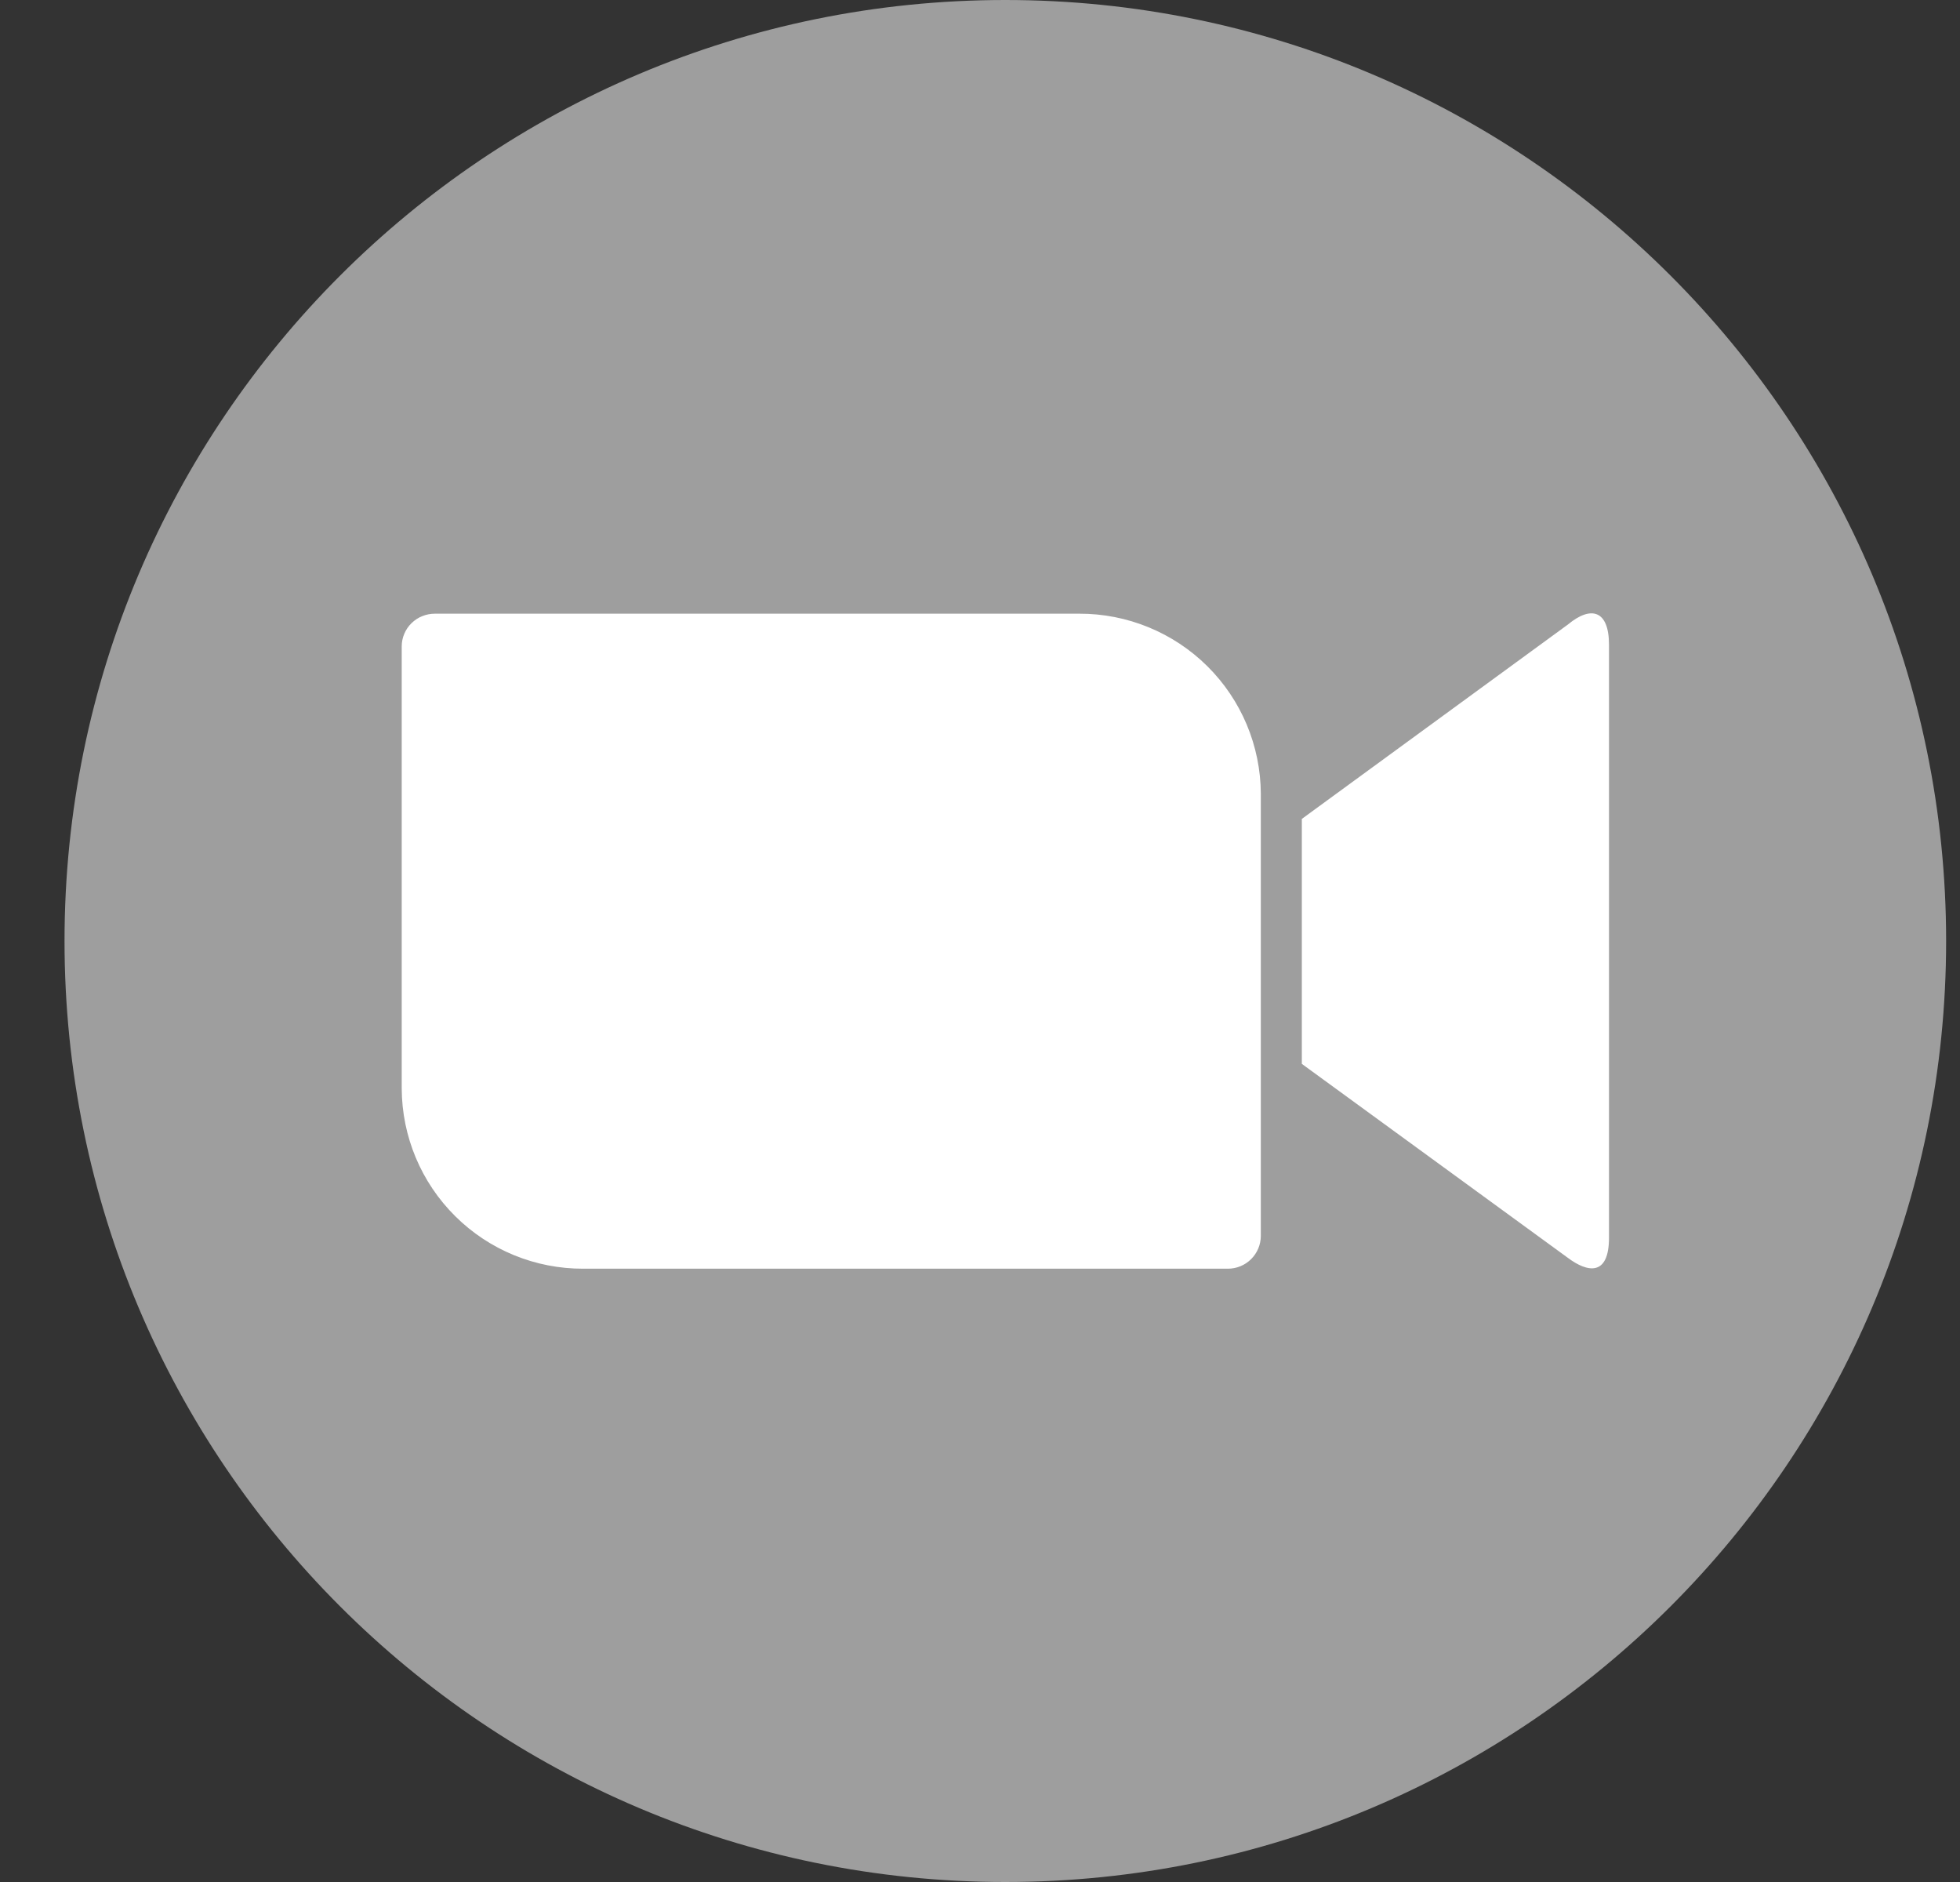
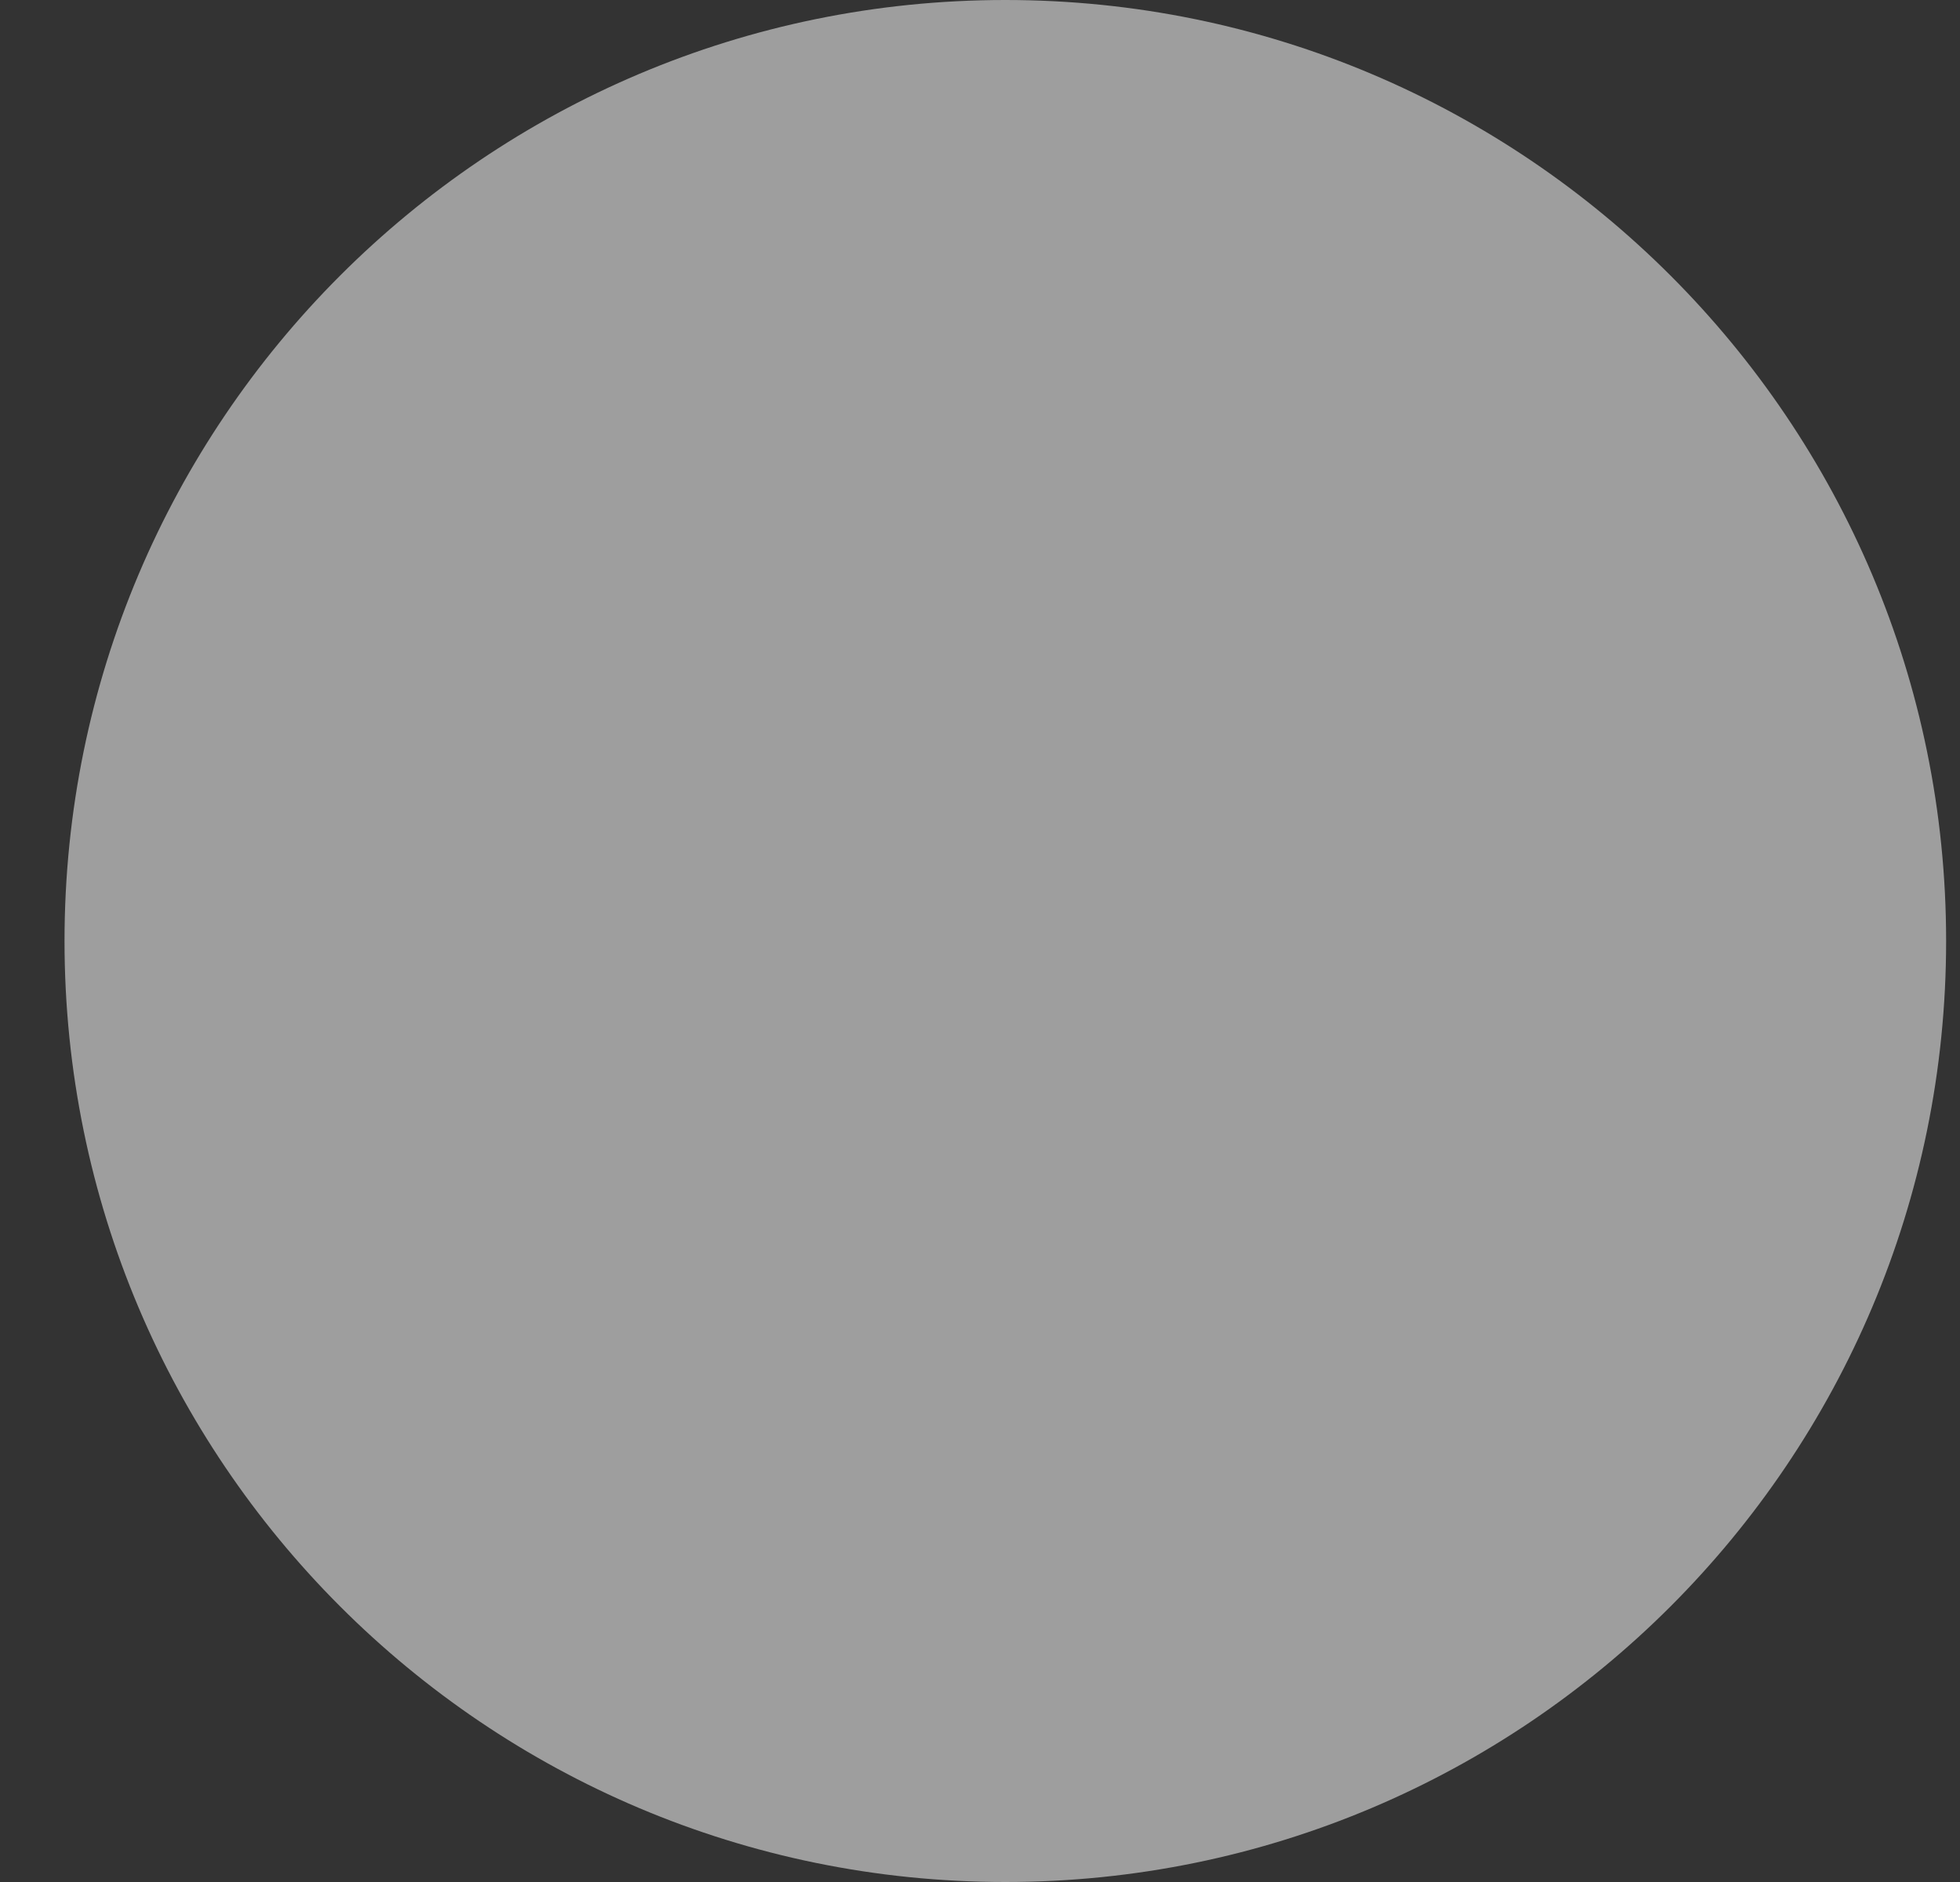
<svg xmlns="http://www.w3.org/2000/svg" width="25" height="24" viewBox="0 0 25 24" fill="none">
  <rect x="0" y="0" width="25" height="24" fill="#333333" stroke="none" />
  <g clip-path="url(#clip0_224_56)">
    <path d="M12.823 24C19.451 24 24.823 18.627 24.823 12C24.823 5.373 19.451 0 12.823 0C6.196 0 0.823 5.373 0.823 12C0.823 18.627 6.196 24 12.823 24Z" fill="#9E9E9E" />
-     <path d="M5.124 8.243V13.882C5.127 14.494 5.372 15.079 5.807 15.51C6.241 15.941 6.829 16.181 7.44 16.179H15.661C15.772 16.179 15.878 16.136 15.957 16.058C16.037 15.979 16.081 15.873 16.082 15.762V10.123C16.079 9.511 15.834 8.926 15.399 8.495C14.965 8.065 14.377 7.824 13.765 7.826H5.548C5.493 7.826 5.438 7.836 5.387 7.857C5.335 7.877 5.289 7.908 5.249 7.947C5.21 7.985 5.178 8.031 5.157 8.082C5.135 8.133 5.124 8.188 5.124 8.243ZM16.605 10.443L19.999 7.964C20.294 7.719 20.523 7.781 20.523 8.223V15.782C20.523 16.285 20.243 16.224 19.999 16.041L16.605 13.567V10.443Z" fill="white" />
  </g>
  <defs>
    <clipPath id="clip0_224_56">
      <rect width="24" height="24" fill="white" transform="translate(0.823)" />
    </clipPath>
  </defs>
</svg>